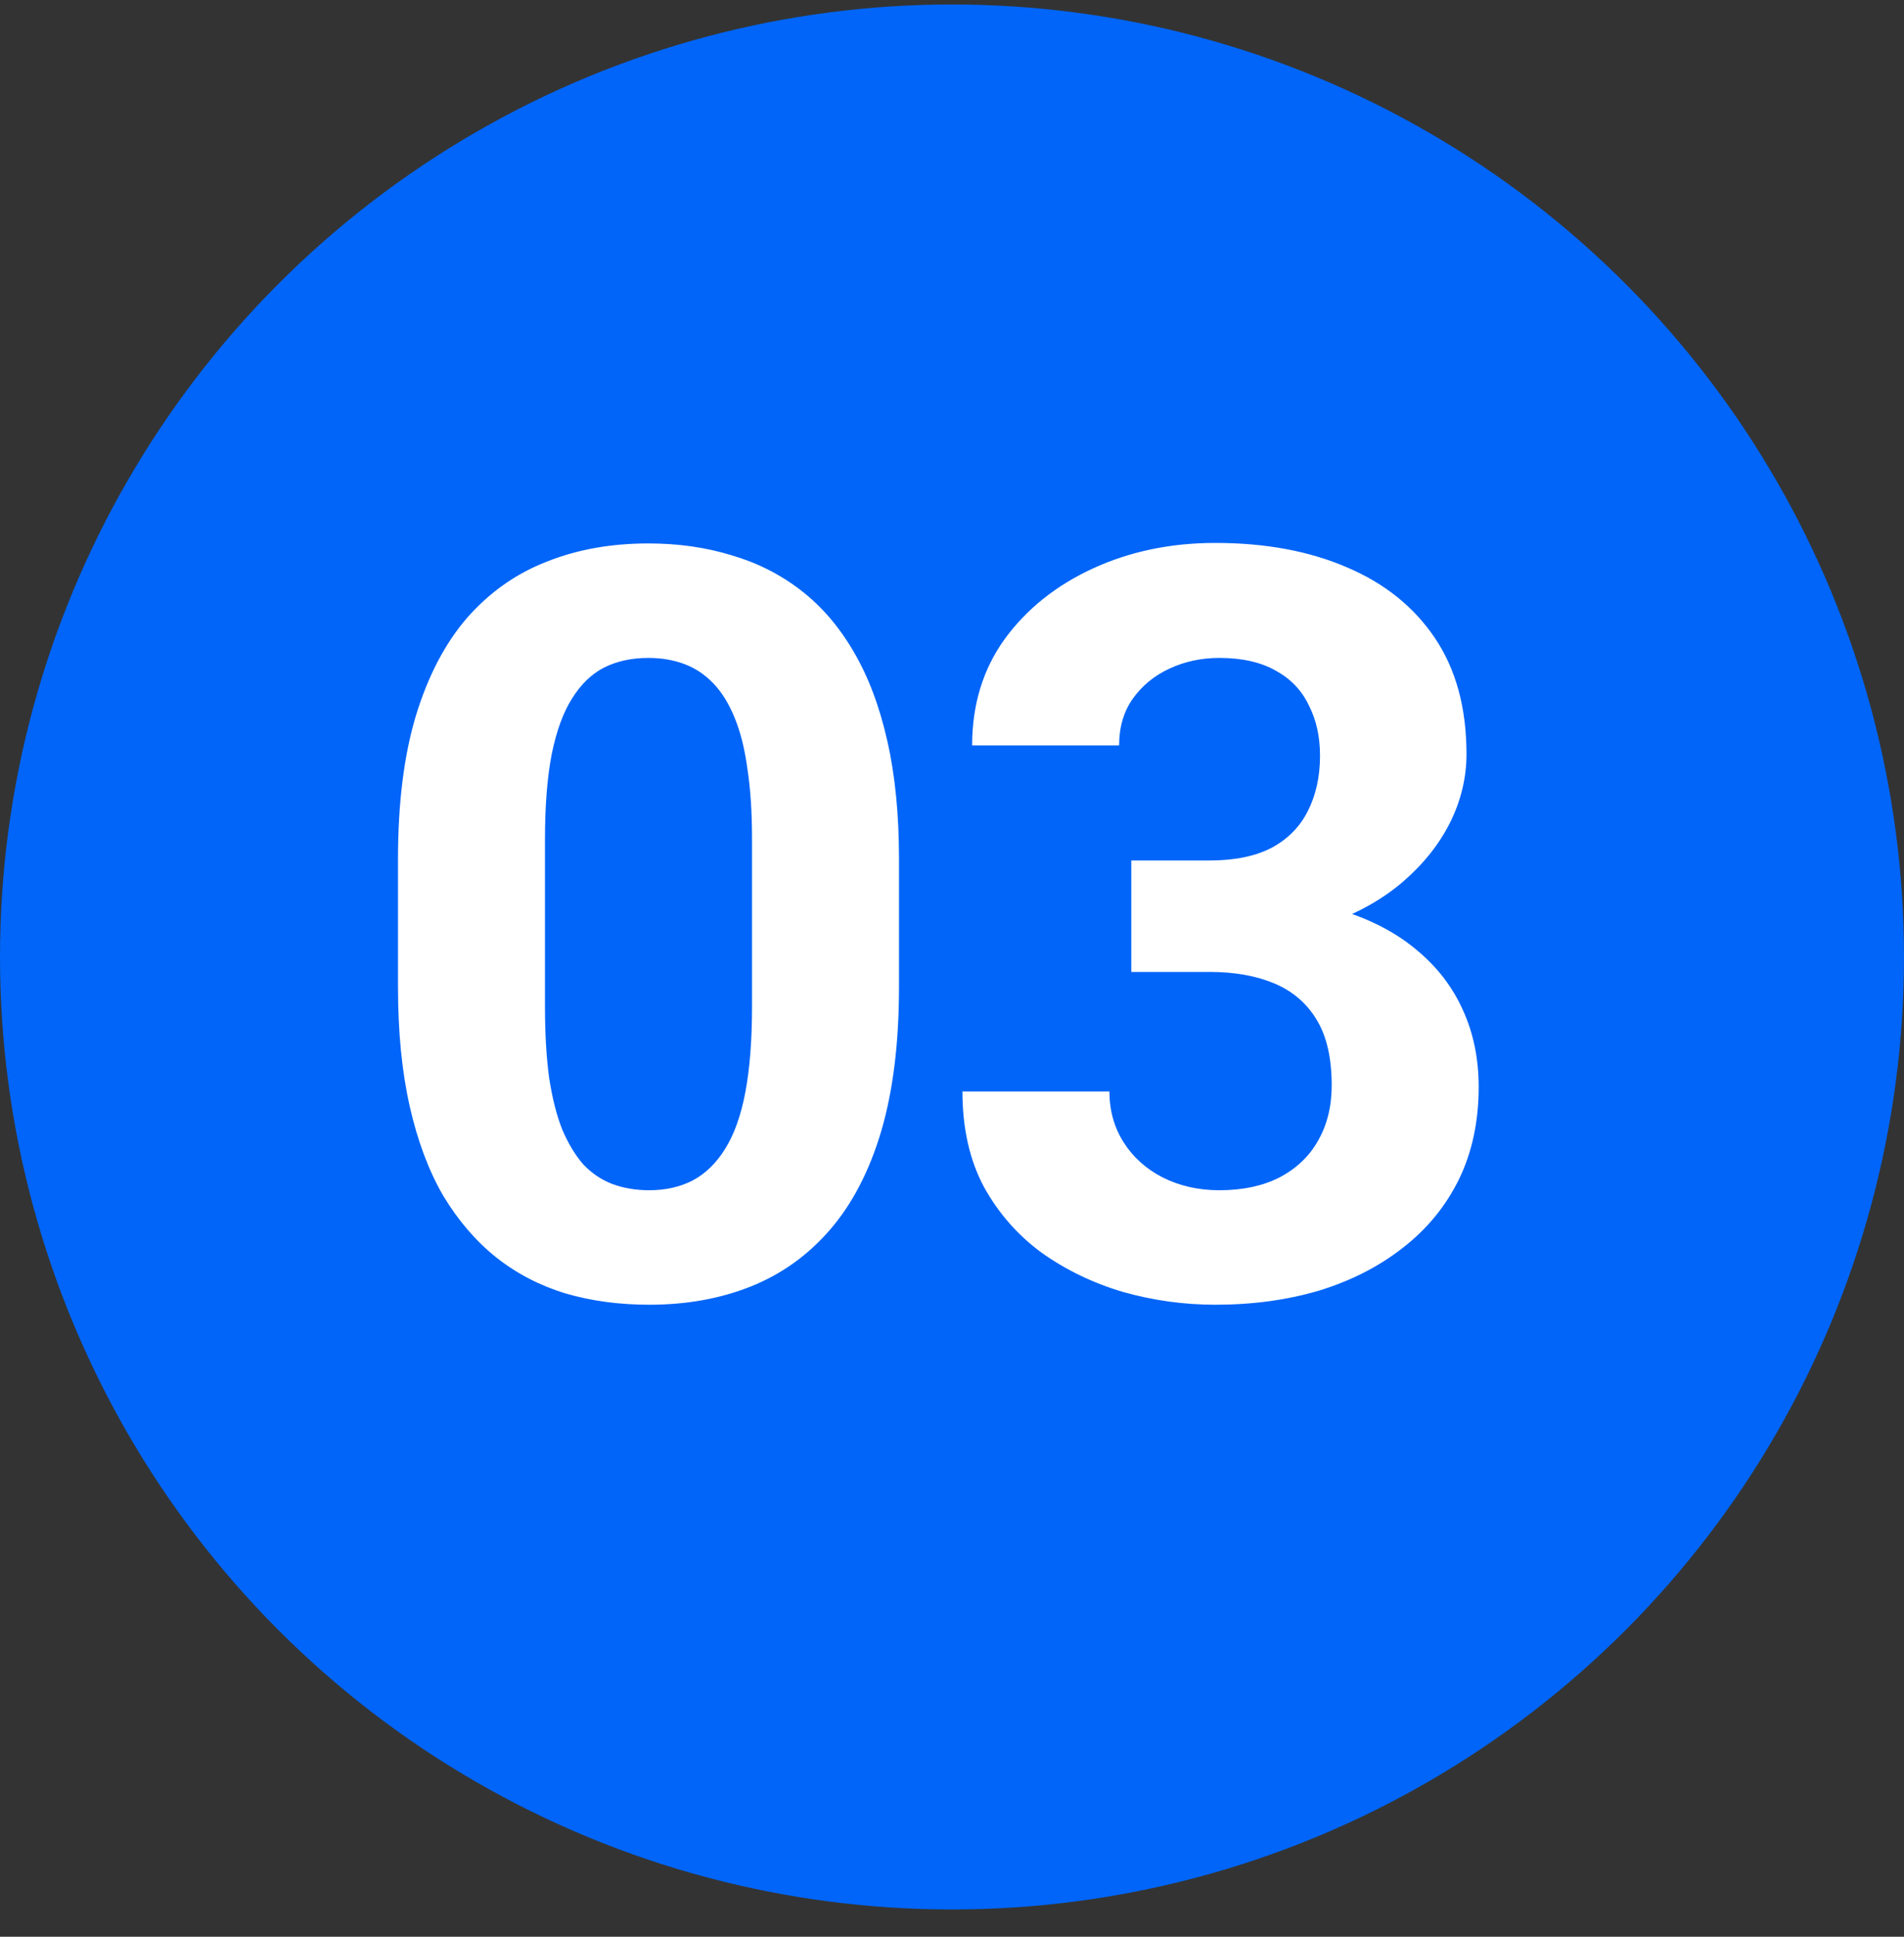
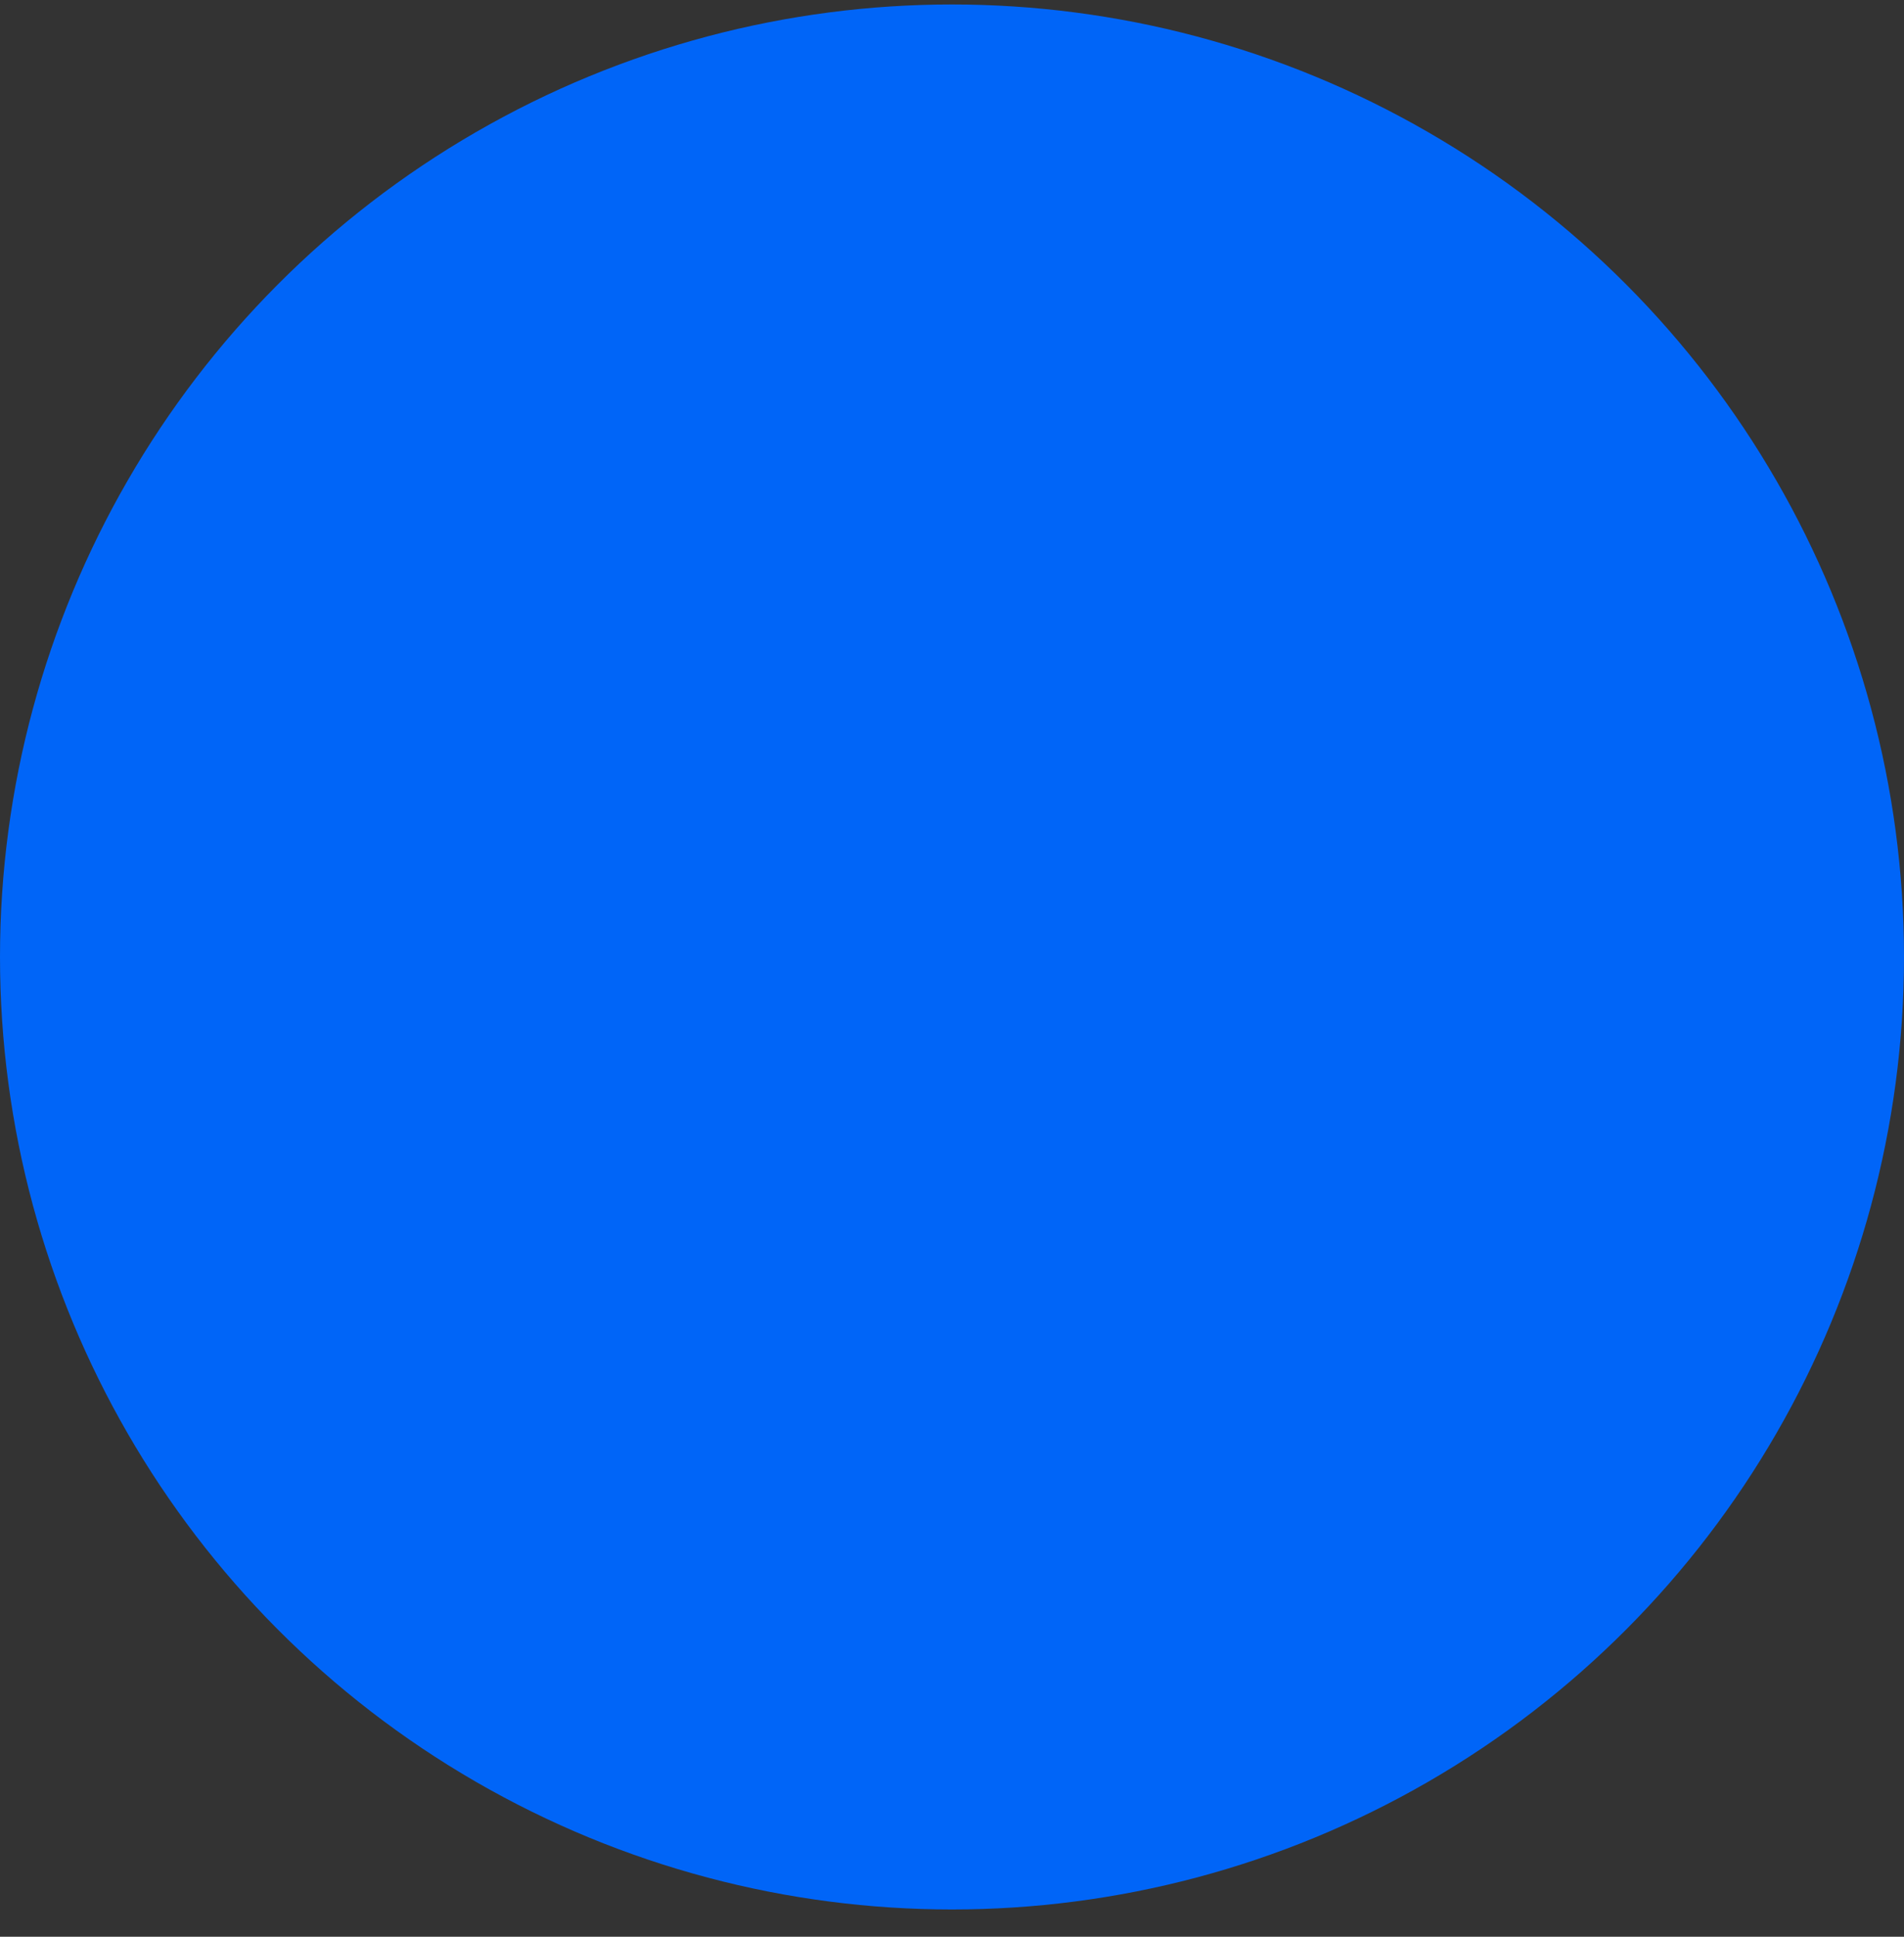
<svg xmlns="http://www.w3.org/2000/svg" width="60" height="61" viewBox="0 0 60 61" fill="none">
  <rect x="0" y="0" width="60" height="61" fill="#333333" stroke="none" />
  <circle cx="30" cy="30.141" r="30" fill="#0065F8" />
-   <path d="M28.33 27.053V31.093C28.33 32.845 28.143 34.357 27.769 35.629C27.395 36.889 26.855 37.926 26.15 38.738C25.455 39.539 24.627 40.132 23.666 40.517C22.704 40.902 21.635 41.094 20.46 41.094C19.52 41.094 18.643 40.977 17.831 40.741C17.019 40.496 16.287 40.116 15.636 39.603C14.995 39.09 14.439 38.444 13.969 37.664C13.509 36.873 13.157 35.933 12.911 34.843C12.665 33.753 12.542 32.503 12.542 31.093V27.053C12.542 25.301 12.729 23.8 13.103 22.55C13.488 21.289 14.027 20.258 14.722 19.456C15.427 18.655 16.261 18.067 17.222 17.693C18.184 17.308 19.253 17.116 20.428 17.116C21.368 17.116 22.239 17.239 23.041 17.485C23.853 17.72 24.584 18.088 25.236 18.591C25.888 19.093 26.444 19.739 26.903 20.53C27.363 21.31 27.715 22.245 27.961 23.335C28.207 24.414 28.33 25.654 28.33 27.053ZM23.698 31.702V26.428C23.698 25.584 23.65 24.847 23.553 24.216C23.468 23.586 23.334 23.052 23.153 22.614C22.971 22.165 22.747 21.802 22.48 21.524C22.212 21.246 21.908 21.043 21.566 20.915C21.224 20.787 20.845 20.722 20.428 20.722C19.904 20.722 19.44 20.824 19.034 21.027C18.638 21.23 18.302 21.556 18.024 22.005C17.746 22.443 17.532 23.03 17.383 23.768C17.244 24.494 17.174 25.381 17.174 26.428V31.702C17.174 32.546 17.217 33.288 17.302 33.929C17.399 34.571 17.538 35.121 17.719 35.58C17.912 36.029 18.136 36.398 18.392 36.686C18.66 36.964 18.964 37.167 19.306 37.295C19.659 37.424 20.043 37.488 20.46 37.488C20.973 37.488 21.427 37.386 21.822 37.183C22.228 36.969 22.57 36.638 22.848 36.189C23.137 35.73 23.35 35.132 23.489 34.394C23.628 33.657 23.698 32.759 23.698 31.702ZM35.65 27.102H38.118C38.909 27.102 39.561 26.968 40.074 26.701C40.587 26.423 40.966 26.038 41.212 25.547C41.468 25.045 41.597 24.462 41.597 23.8C41.597 23.201 41.479 22.672 41.244 22.213C41.02 21.743 40.672 21.38 40.202 21.123C39.732 20.856 39.139 20.722 38.423 20.722C37.857 20.722 37.333 20.835 36.852 21.059C36.371 21.283 35.987 21.599 35.698 22.005C35.41 22.411 35.266 22.902 35.266 23.479H30.634C30.634 22.197 30.975 21.08 31.659 20.129C32.354 19.178 33.283 18.436 34.448 17.901C35.613 17.367 36.895 17.1 38.295 17.1C39.876 17.1 41.26 17.357 42.446 17.869C43.632 18.372 44.556 19.114 45.219 20.097C45.881 21.08 46.213 22.299 46.213 23.752C46.213 24.489 46.042 25.205 45.7 25.899C45.358 26.583 44.866 27.203 44.225 27.759C43.595 28.304 42.825 28.742 41.917 29.073C41.009 29.394 39.989 29.554 38.856 29.554H35.65V27.102ZM35.65 30.612V28.224H38.856C40.127 28.224 41.244 28.368 42.206 28.656C43.167 28.945 43.974 29.361 44.626 29.907C45.278 30.441 45.769 31.076 46.1 31.814C46.432 32.54 46.597 33.347 46.597 34.234C46.597 35.324 46.389 36.296 45.972 37.151C45.556 37.995 44.968 38.711 44.209 39.299C43.461 39.887 42.585 40.335 41.581 40.645C40.576 40.944 39.481 41.094 38.295 41.094C37.312 41.094 36.345 40.96 35.394 40.693C34.453 40.416 33.599 40.004 32.829 39.459C32.071 38.904 31.462 38.209 31.002 37.376C30.553 36.531 30.329 35.532 30.329 34.378H34.961C34.961 34.977 35.111 35.511 35.41 35.981C35.709 36.451 36.12 36.82 36.644 37.087C37.178 37.354 37.771 37.488 38.423 37.488C39.16 37.488 39.791 37.354 40.314 37.087C40.849 36.809 41.255 36.425 41.532 35.933C41.821 35.431 41.965 34.848 41.965 34.186C41.965 33.331 41.81 32.647 41.5 32.134C41.191 31.611 40.747 31.226 40.17 30.98C39.593 30.735 38.909 30.612 38.118 30.612H35.65Z" fill="white" />
</svg>